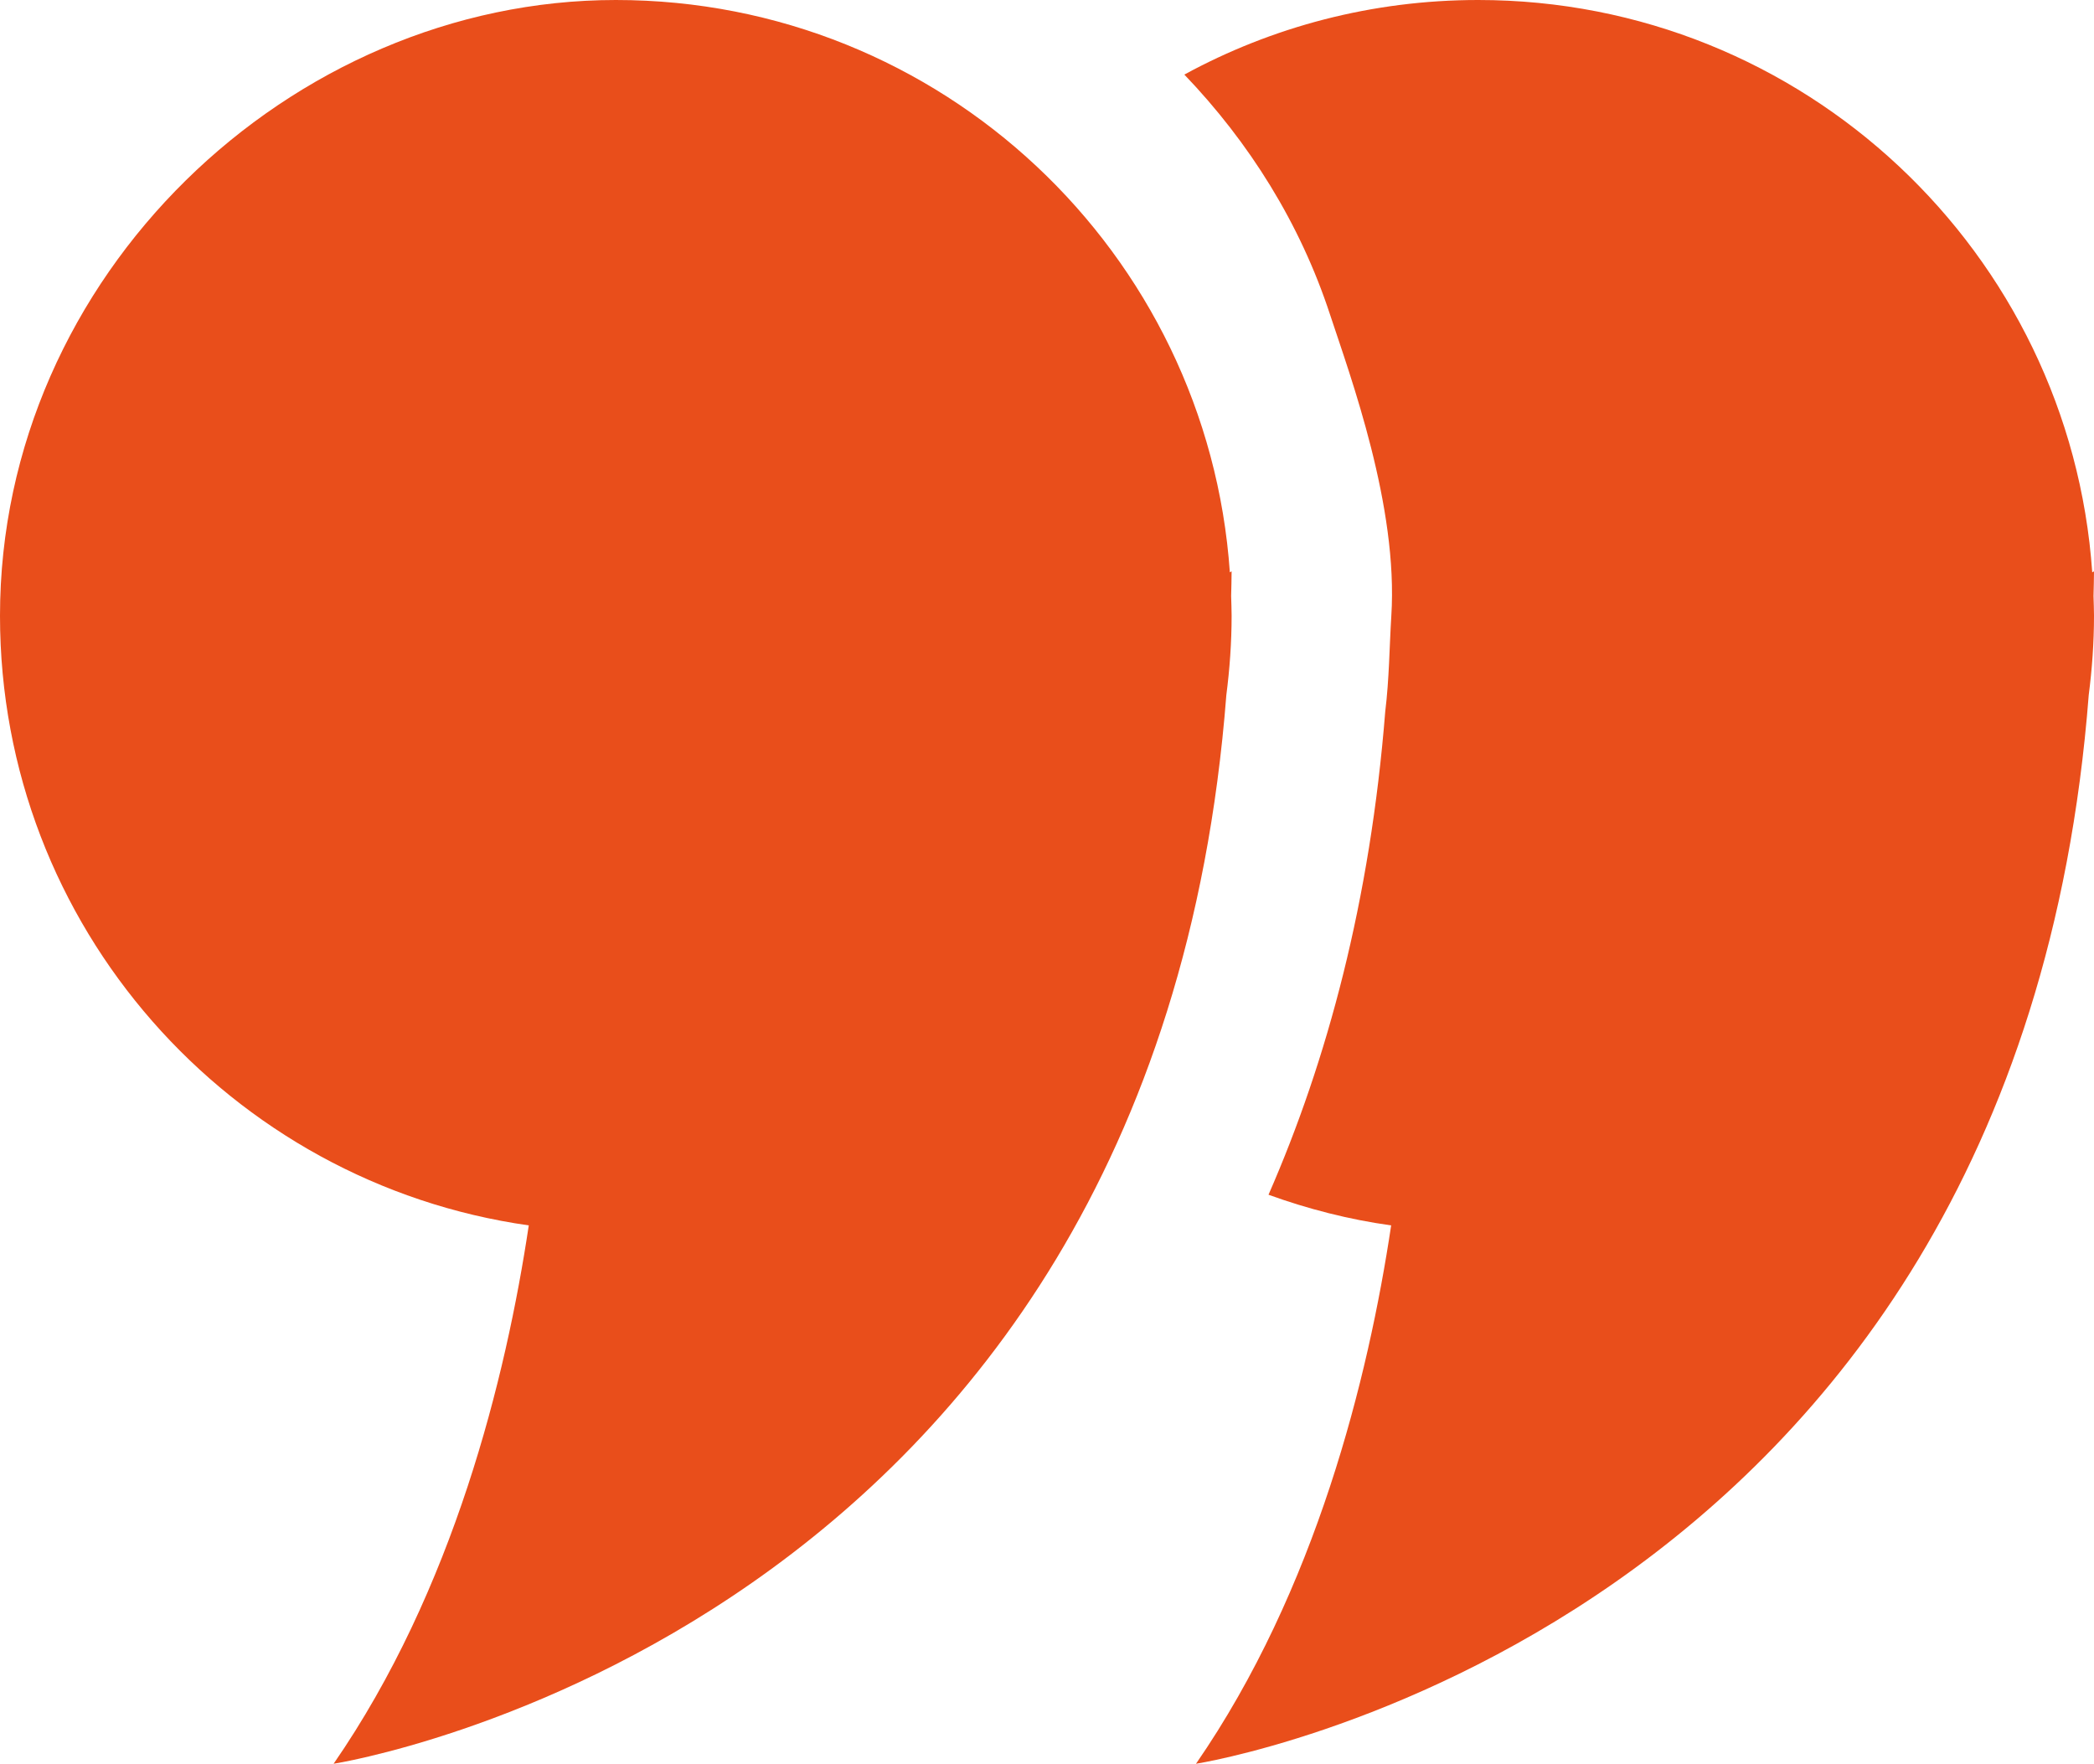
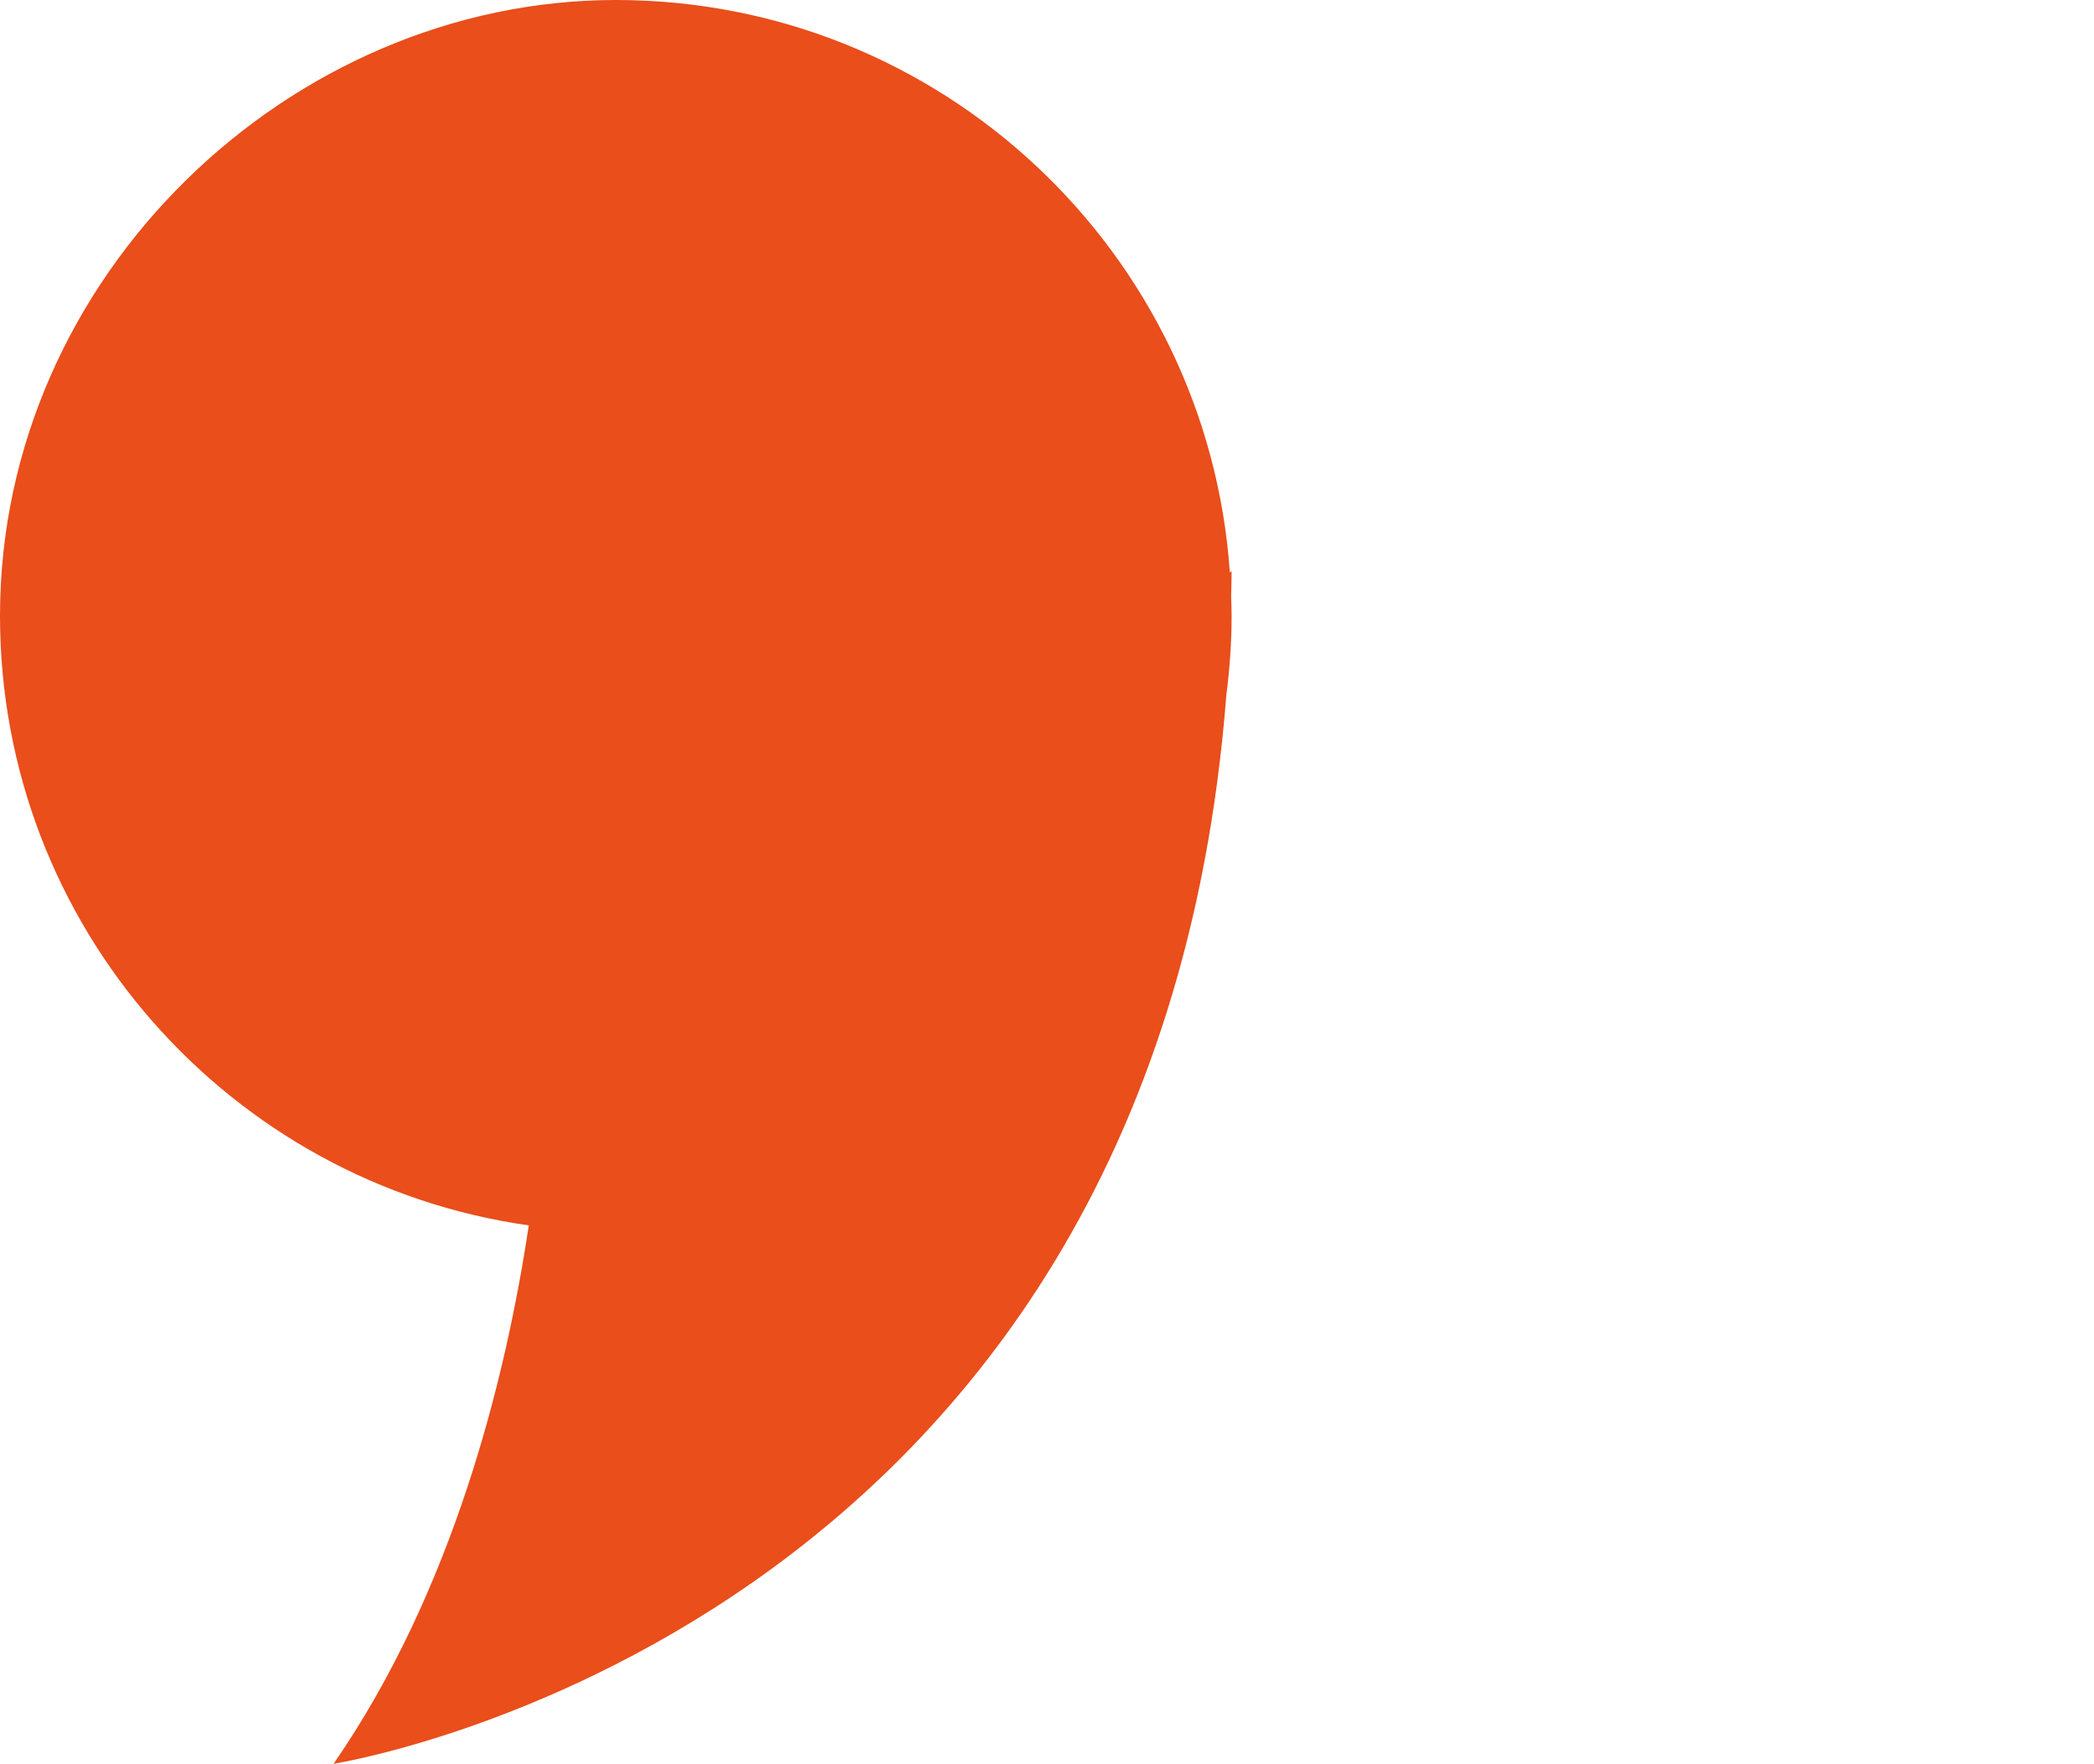
<svg xmlns="http://www.w3.org/2000/svg" id="Calque_2" viewBox="0 0 131.12 110.44">
  <defs>
    <style>.cls-1{fill:#e94e1b;}</style>
  </defs>
  <g id="_Ñëîé_2">
    <g>
      <path class="cls-1" d="m77.09,37.33c.01-.52.03-1.03.03-1.56l-.11.07C75.62,15.82,58.94,0,38.56,0S0,17.26,0,38.56c0,19.45,14.4,35.52,33.11,38.17-1.43,9.54-4.71,22.83-12.22,33.71,0,0,51.34-7.99,55.9-66.92.21-1.63.33-3.28.33-4.97,0-.41-.02-.82-.03-1.23Z" />
-       <path class="cls-1" d="m131.12,35.77l-.11.07C129.62,15.82,112.94,0,92.56,0c-6.66,0-12.93,1.69-18.4,4.67,4.08,4.26,7.25,9.32,9.12,15.02,1.3,3.94,4.28,12.02,3.84,18.88-.12,1.93-.13,3.95-.38,5.98-.94,11.85-3.63,21.85-7.31,30.26,2.46.89,5.02,1.55,7.68,1.92-1.43,9.54-4.71,22.83-12.22,33.71,0,0,51.34-7.99,55.9-66.92.21-1.63.33-3.28.33-4.97,0-.41-.02-.82-.03-1.23.01-.52.03-1.03.03-1.56Z" />
    </g>
  </g>
</svg>